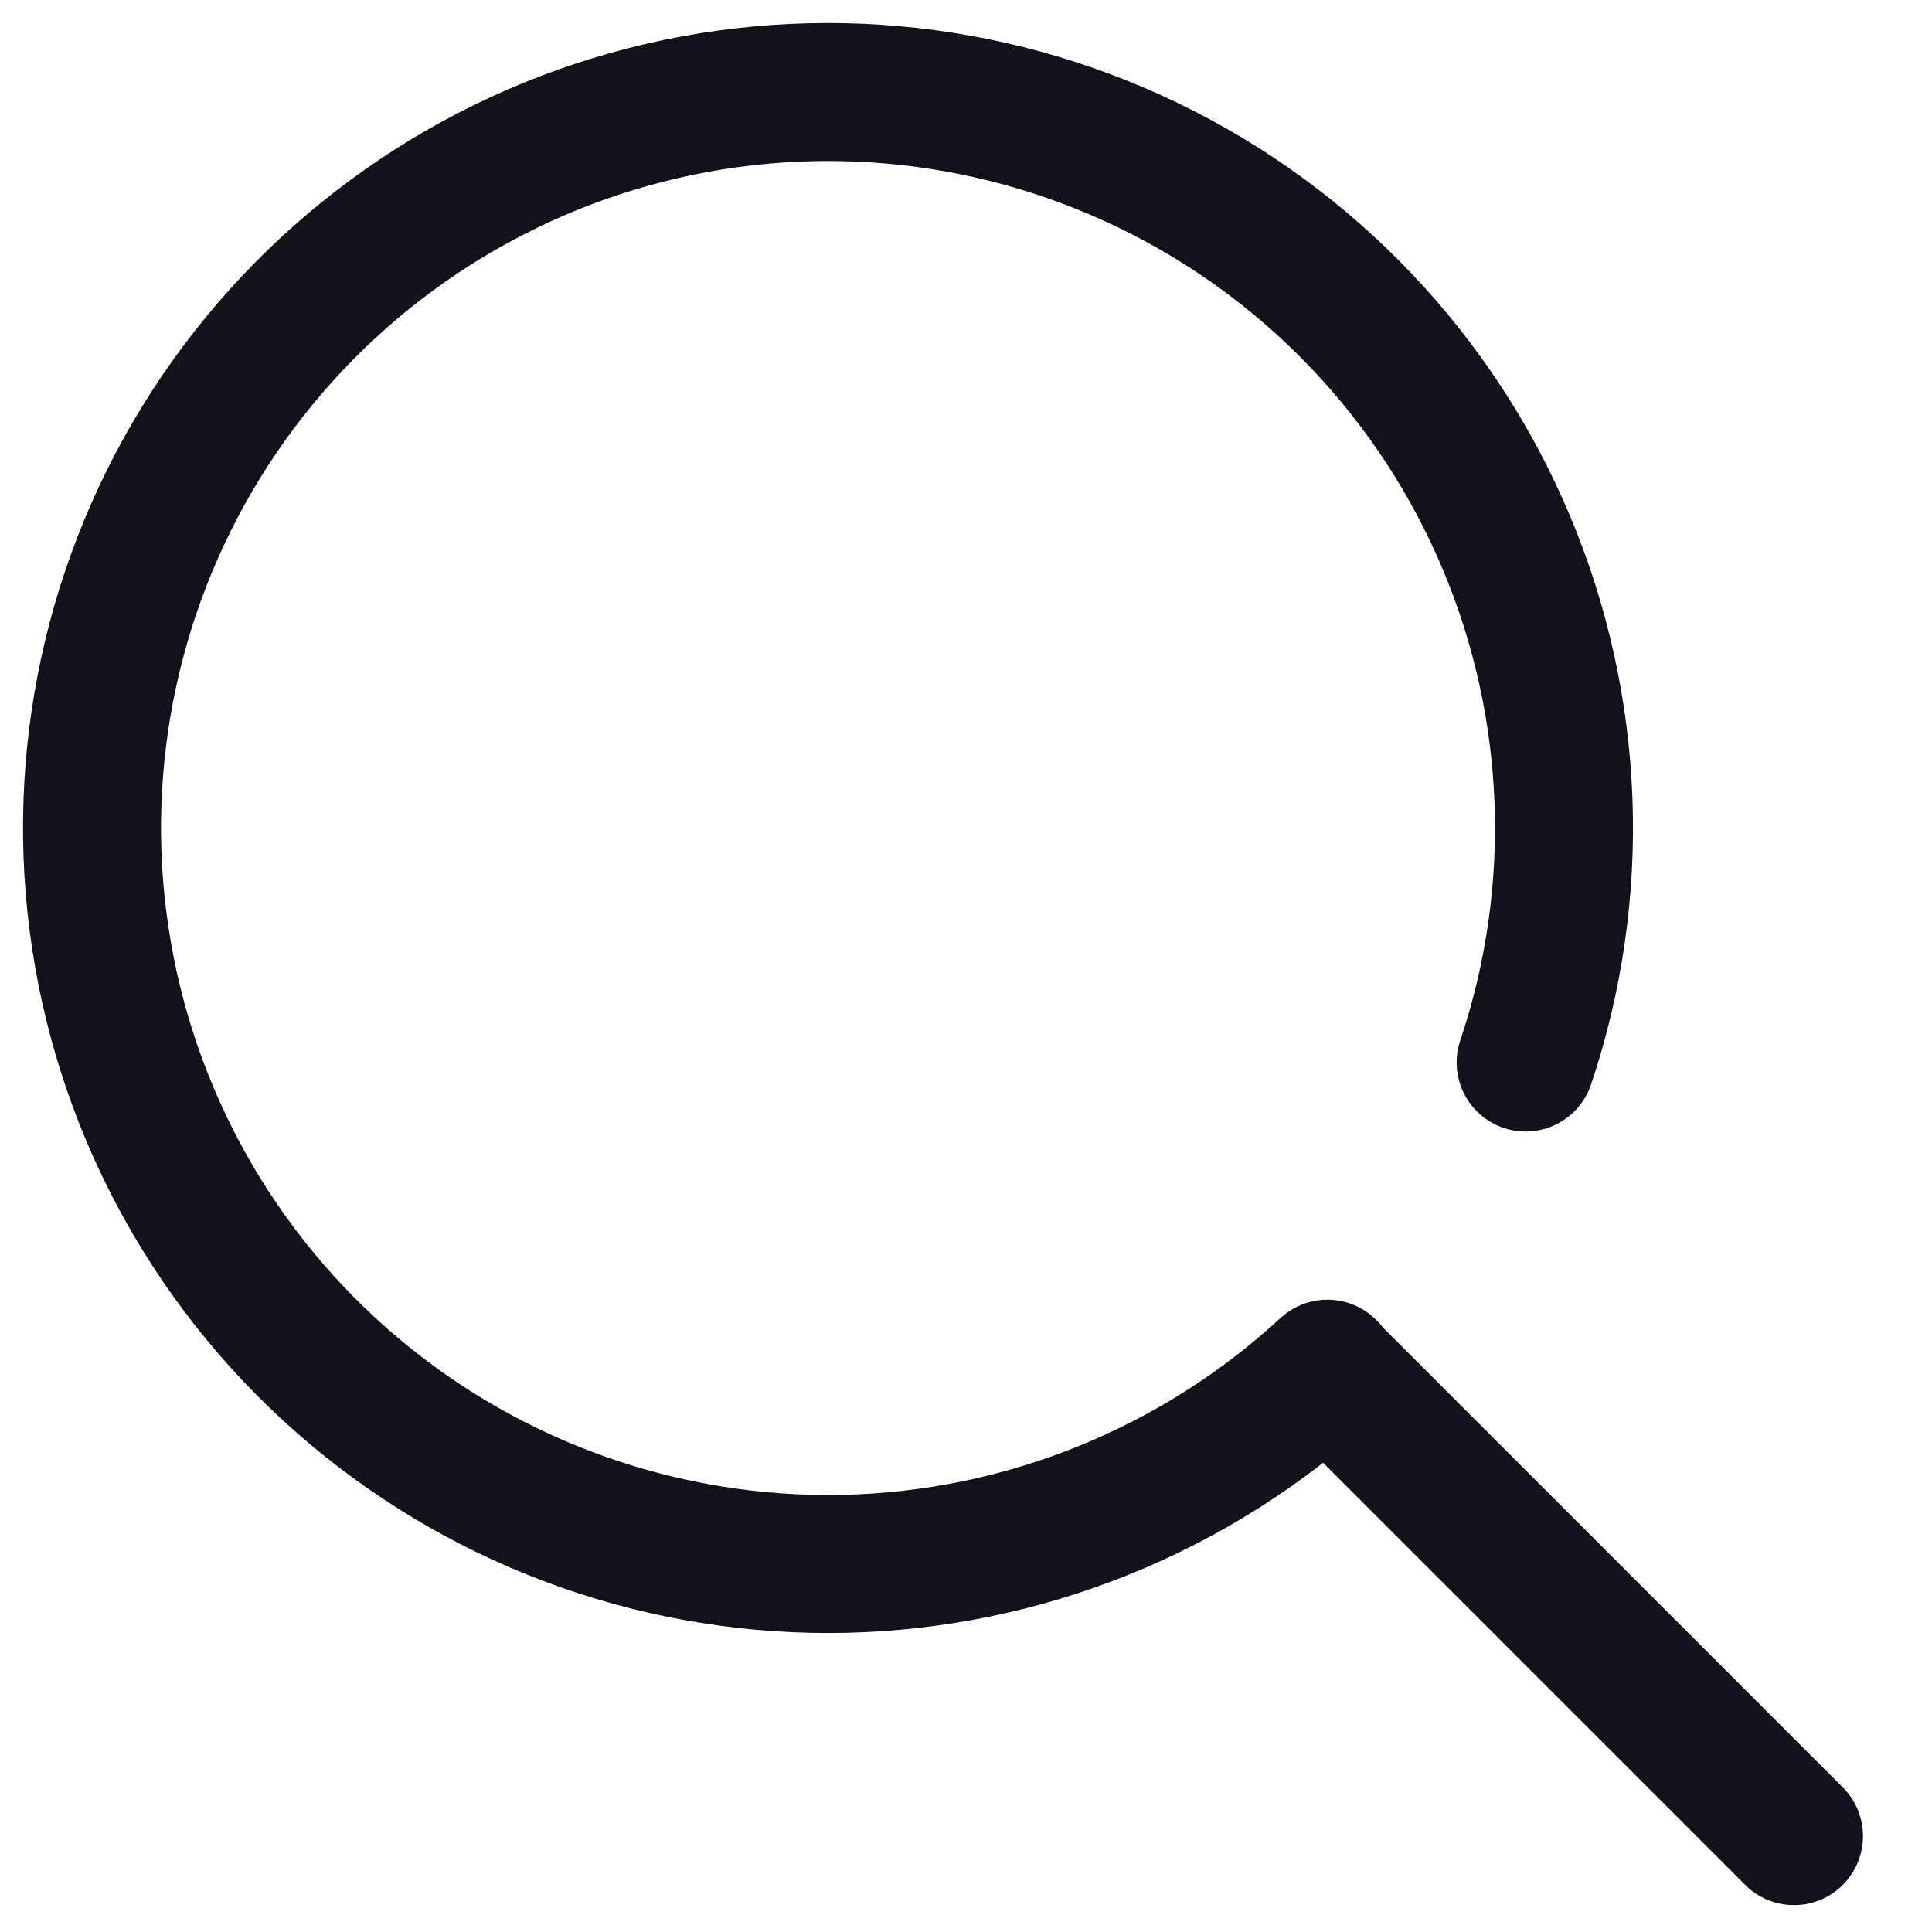
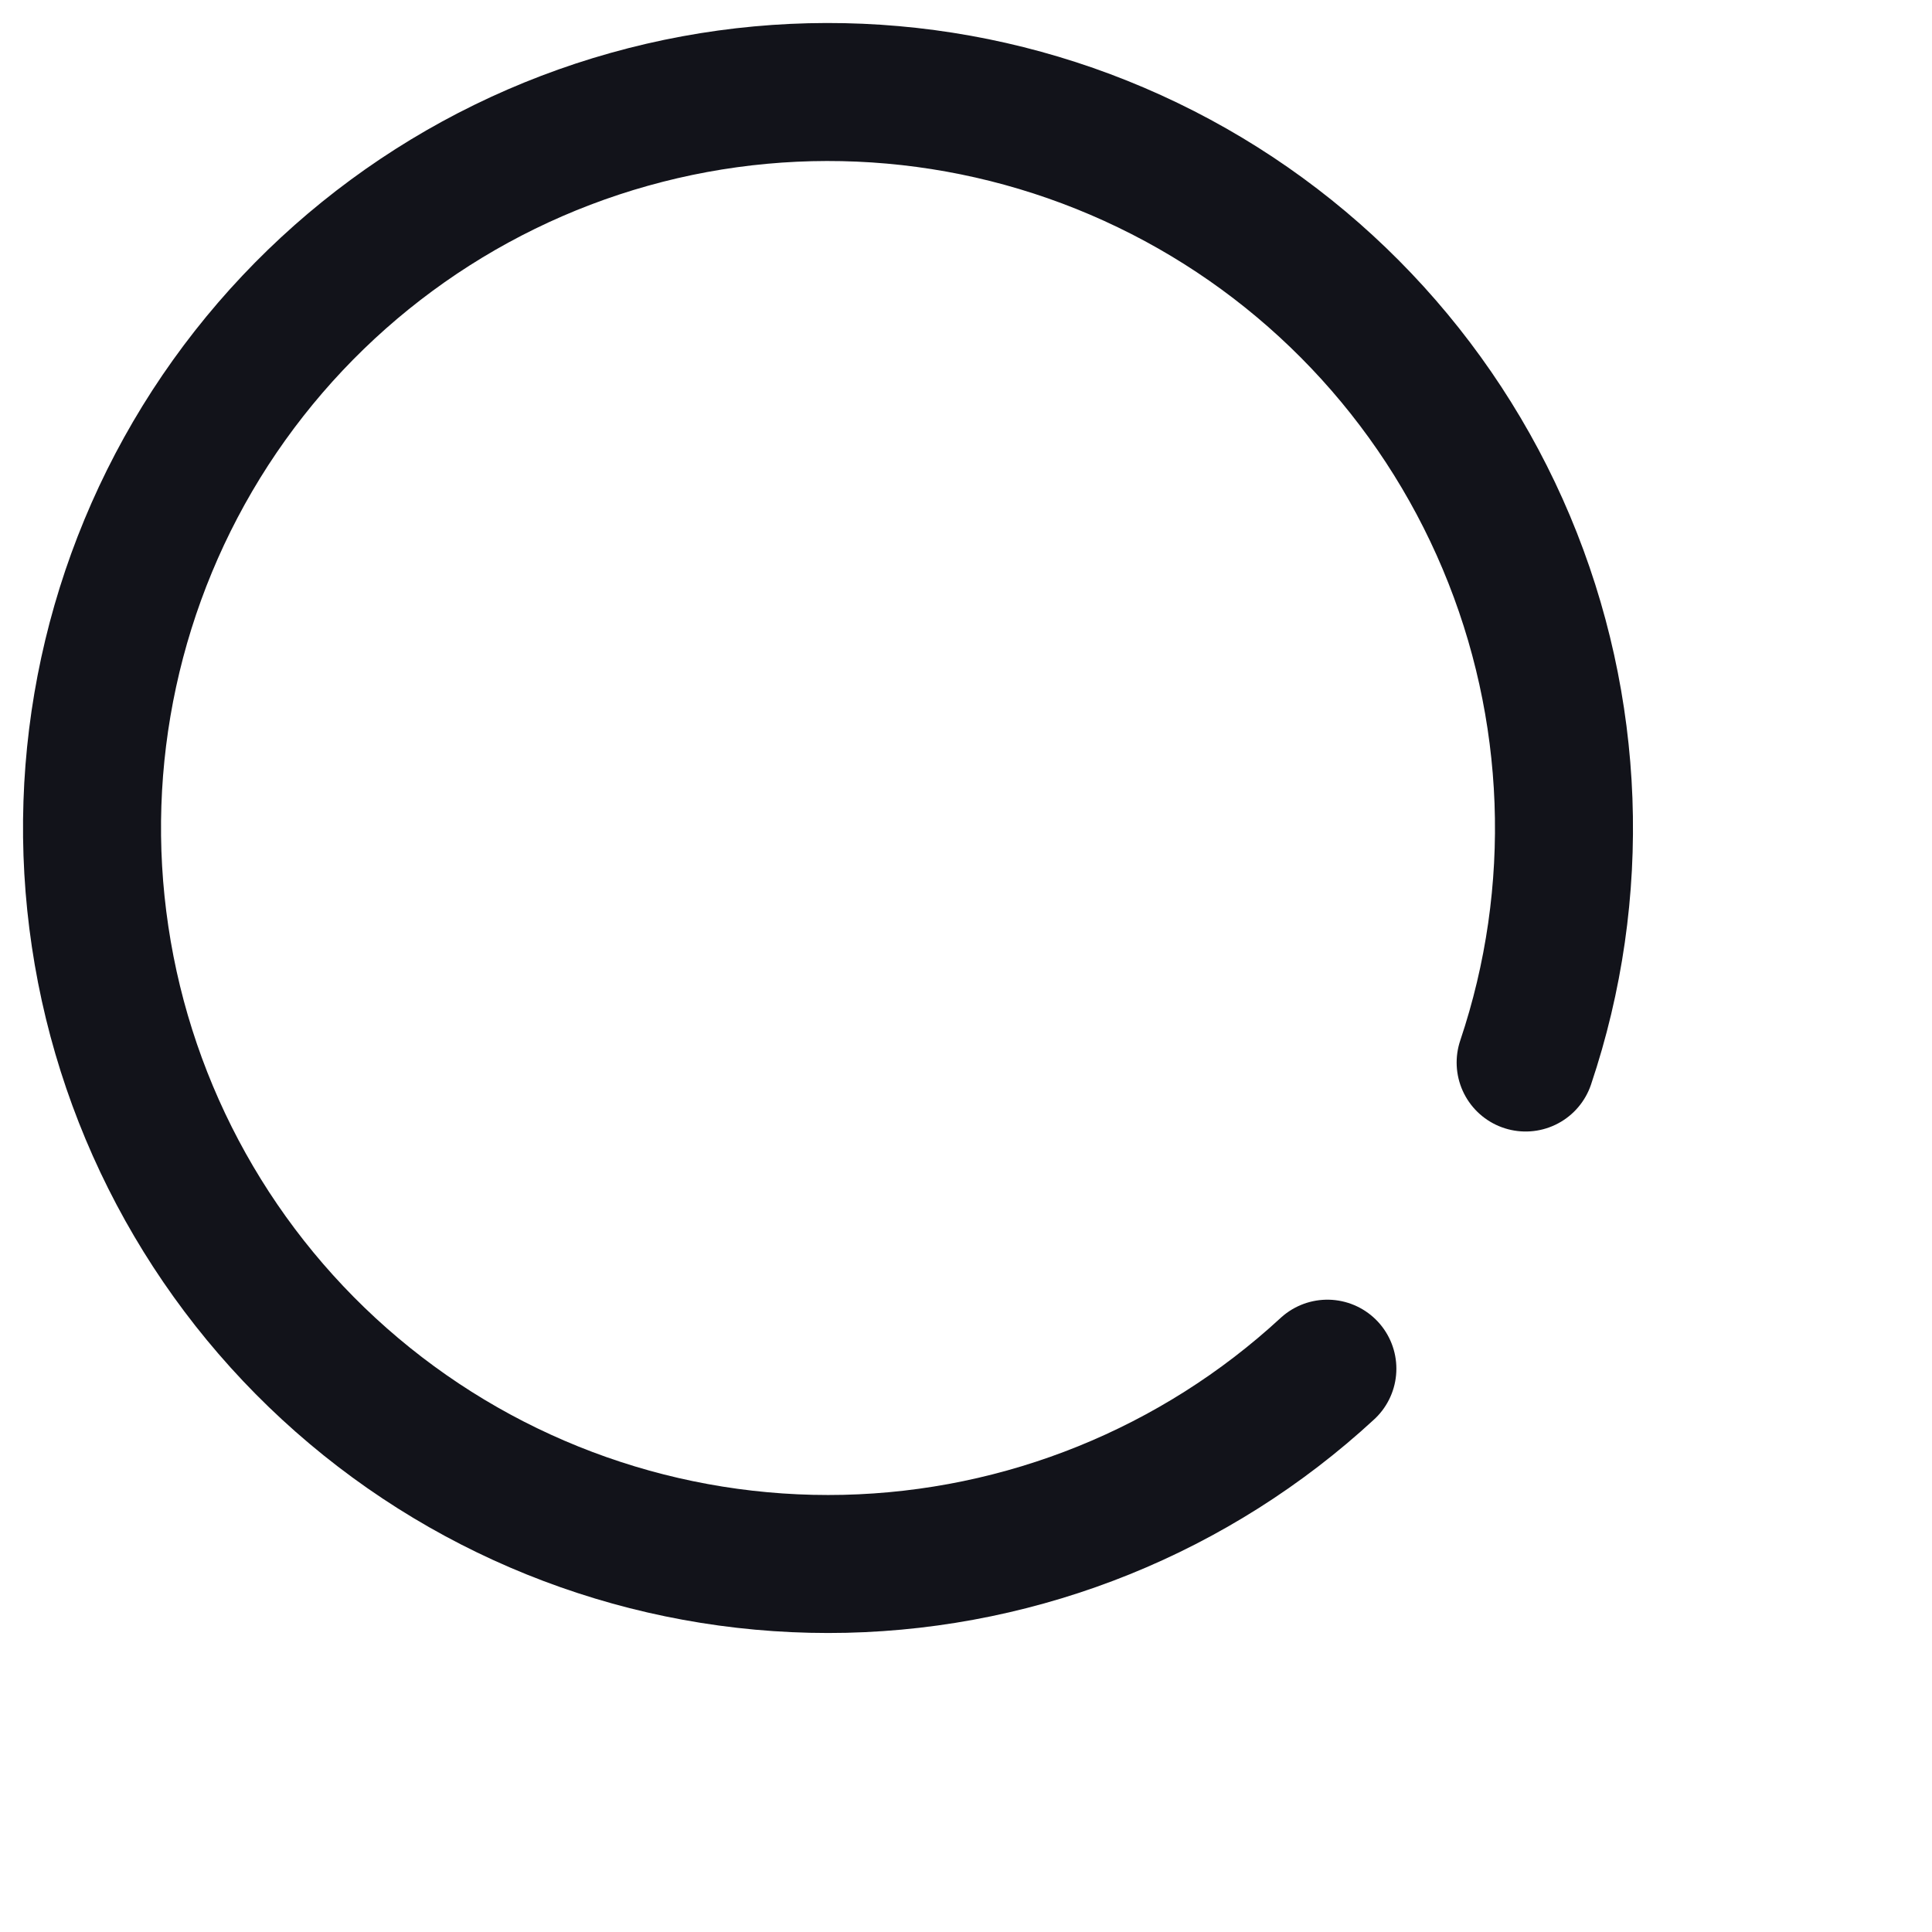
<svg xmlns="http://www.w3.org/2000/svg" width="21" height="21" viewBox="0 0 21 21" fill="none">
  <path d="M16.583 11.549C17.204 9.702 17.129 7.692 16.373 5.896C15.617 4.1 14.231 2.641 12.476 1.795C10.721 0.948 8.717 0.771 6.841 1.297C4.964 1.823 3.345 3.016 2.285 4.651C1.226 6.287 0.8 8.253 1.088 10.18C1.375 12.108 2.356 13.864 3.847 15.119C5.337 16.374 7.235 17.042 9.183 16.998C11.131 16.953 12.996 16.199 14.428 14.877" stroke="#12131A" stroke-width="1.5" stroke-linecap="round" stroke-linejoin="round" />
-   <path d="M14.5 14.958L19.5 19.958" stroke="#12131A" stroke-width="1.5" stroke-linecap="round" stroke-linejoin="round" />
</svg>